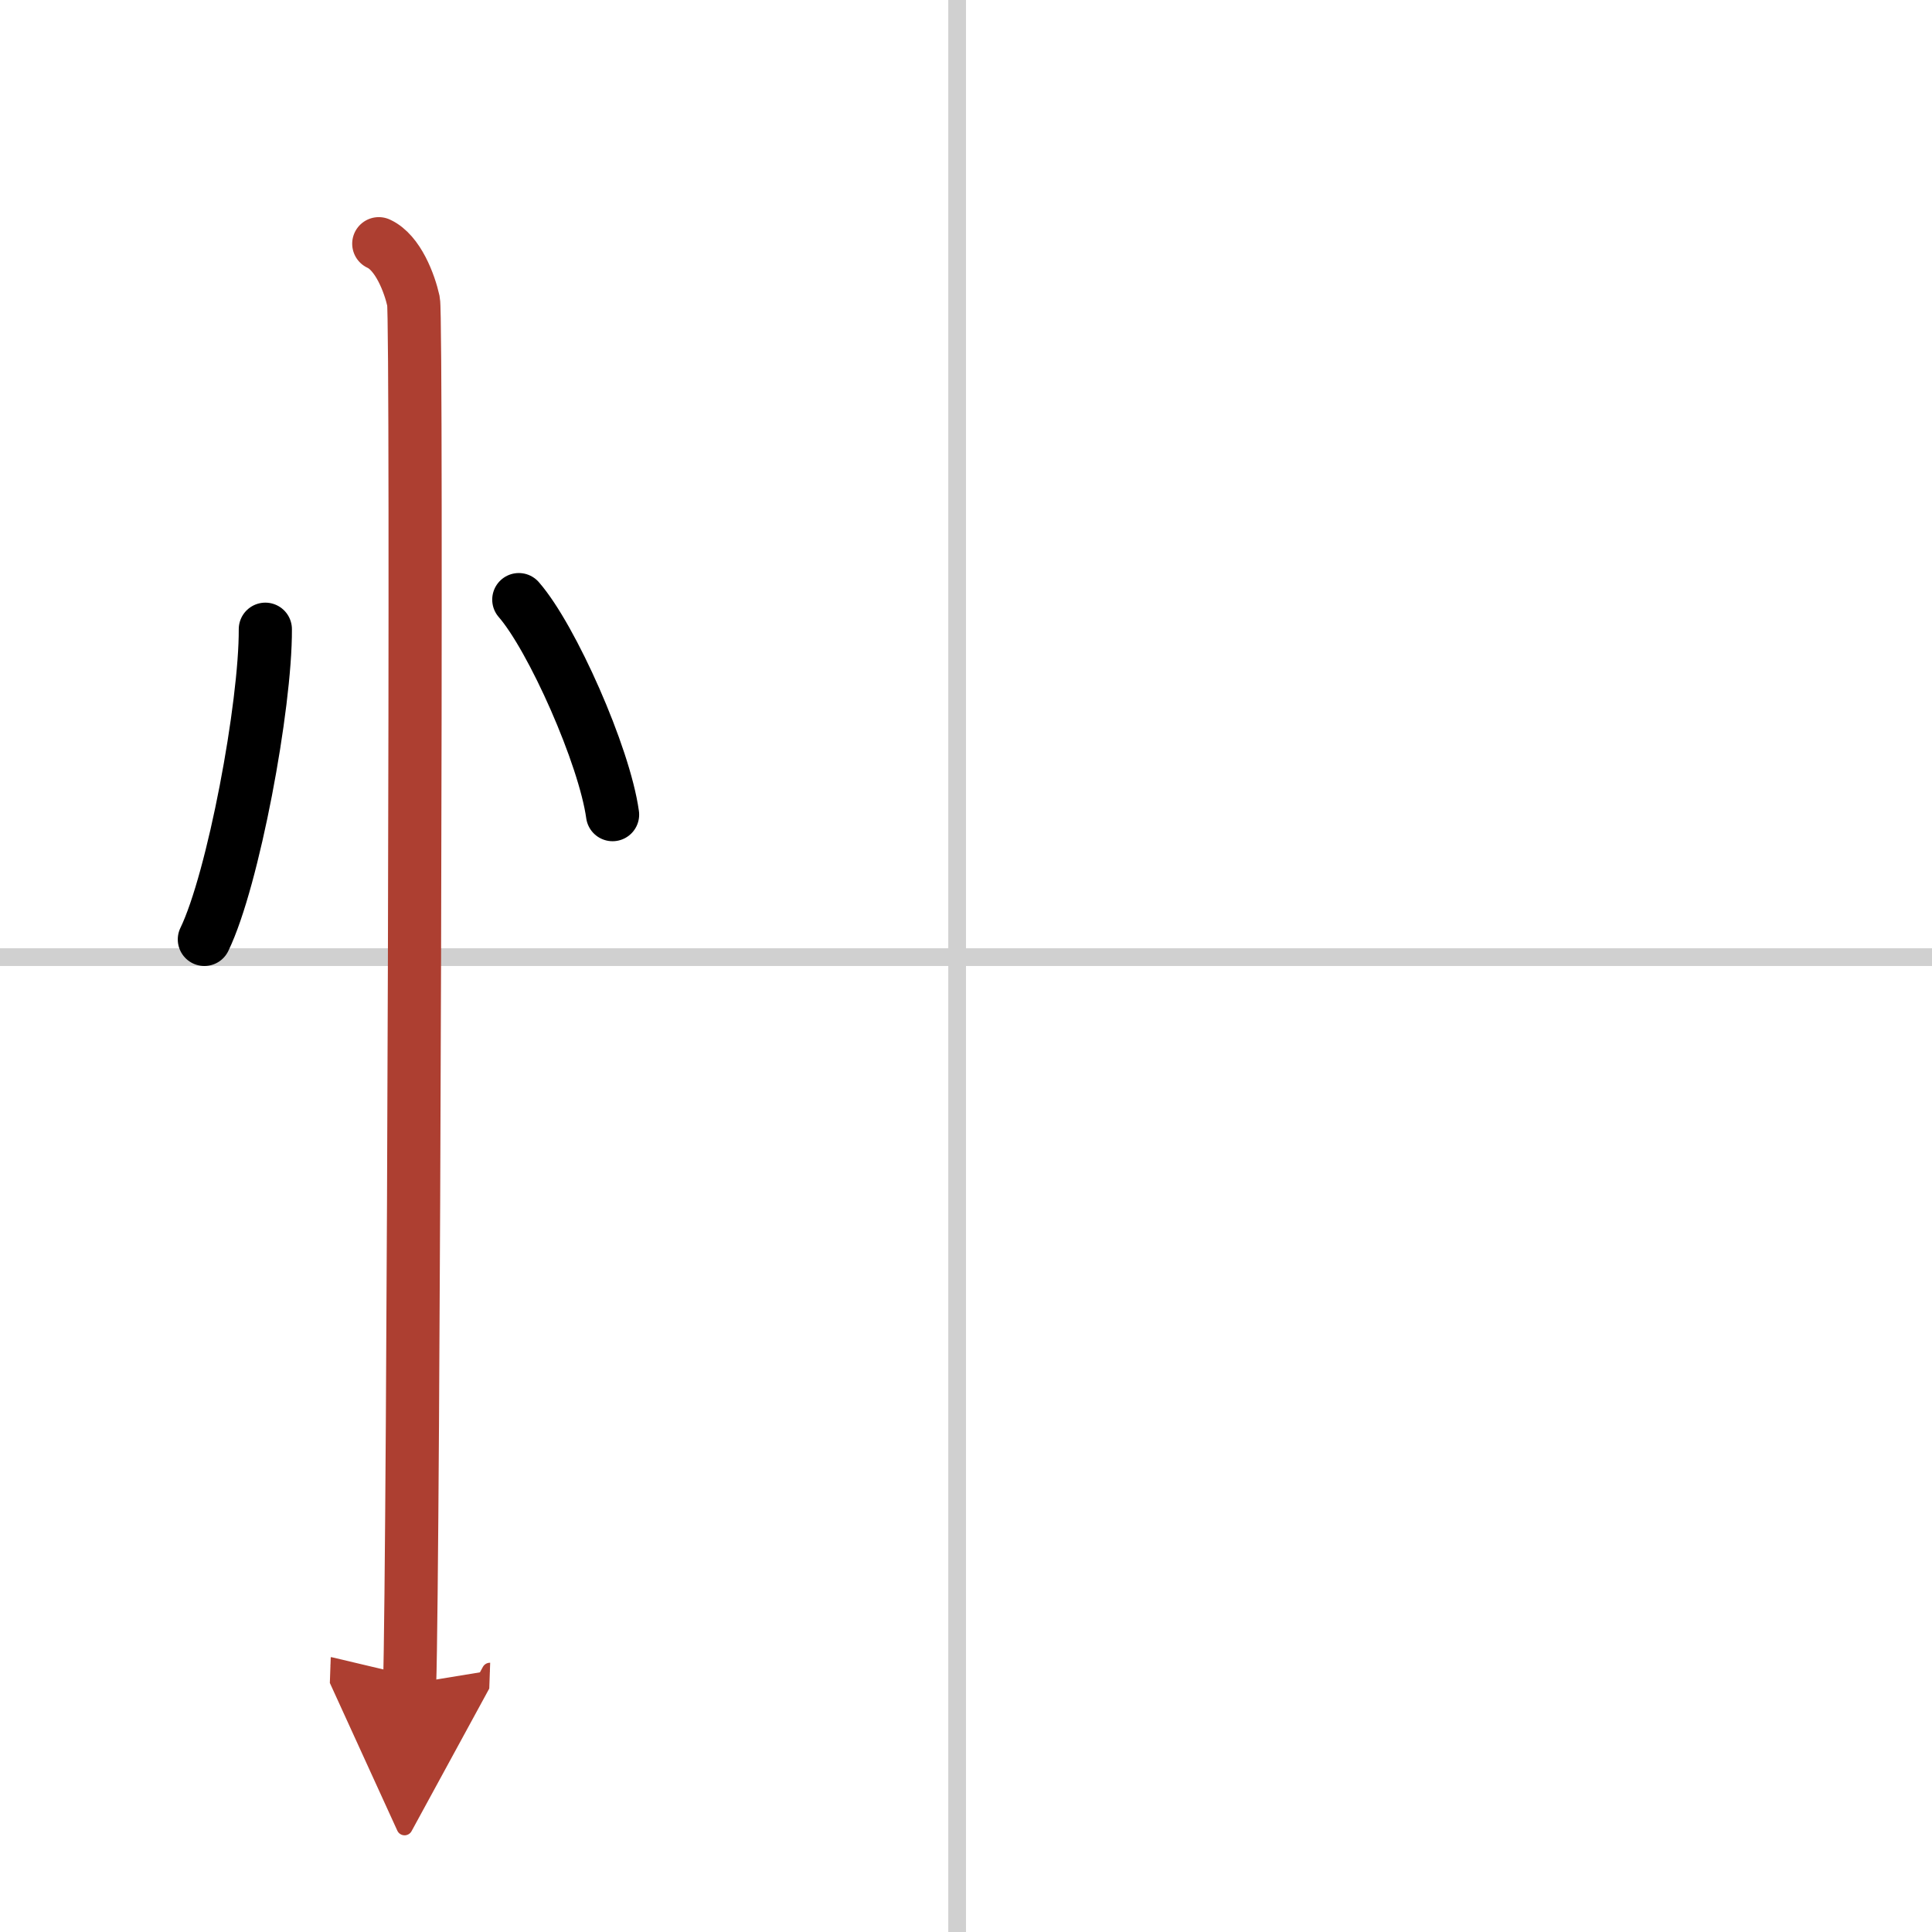
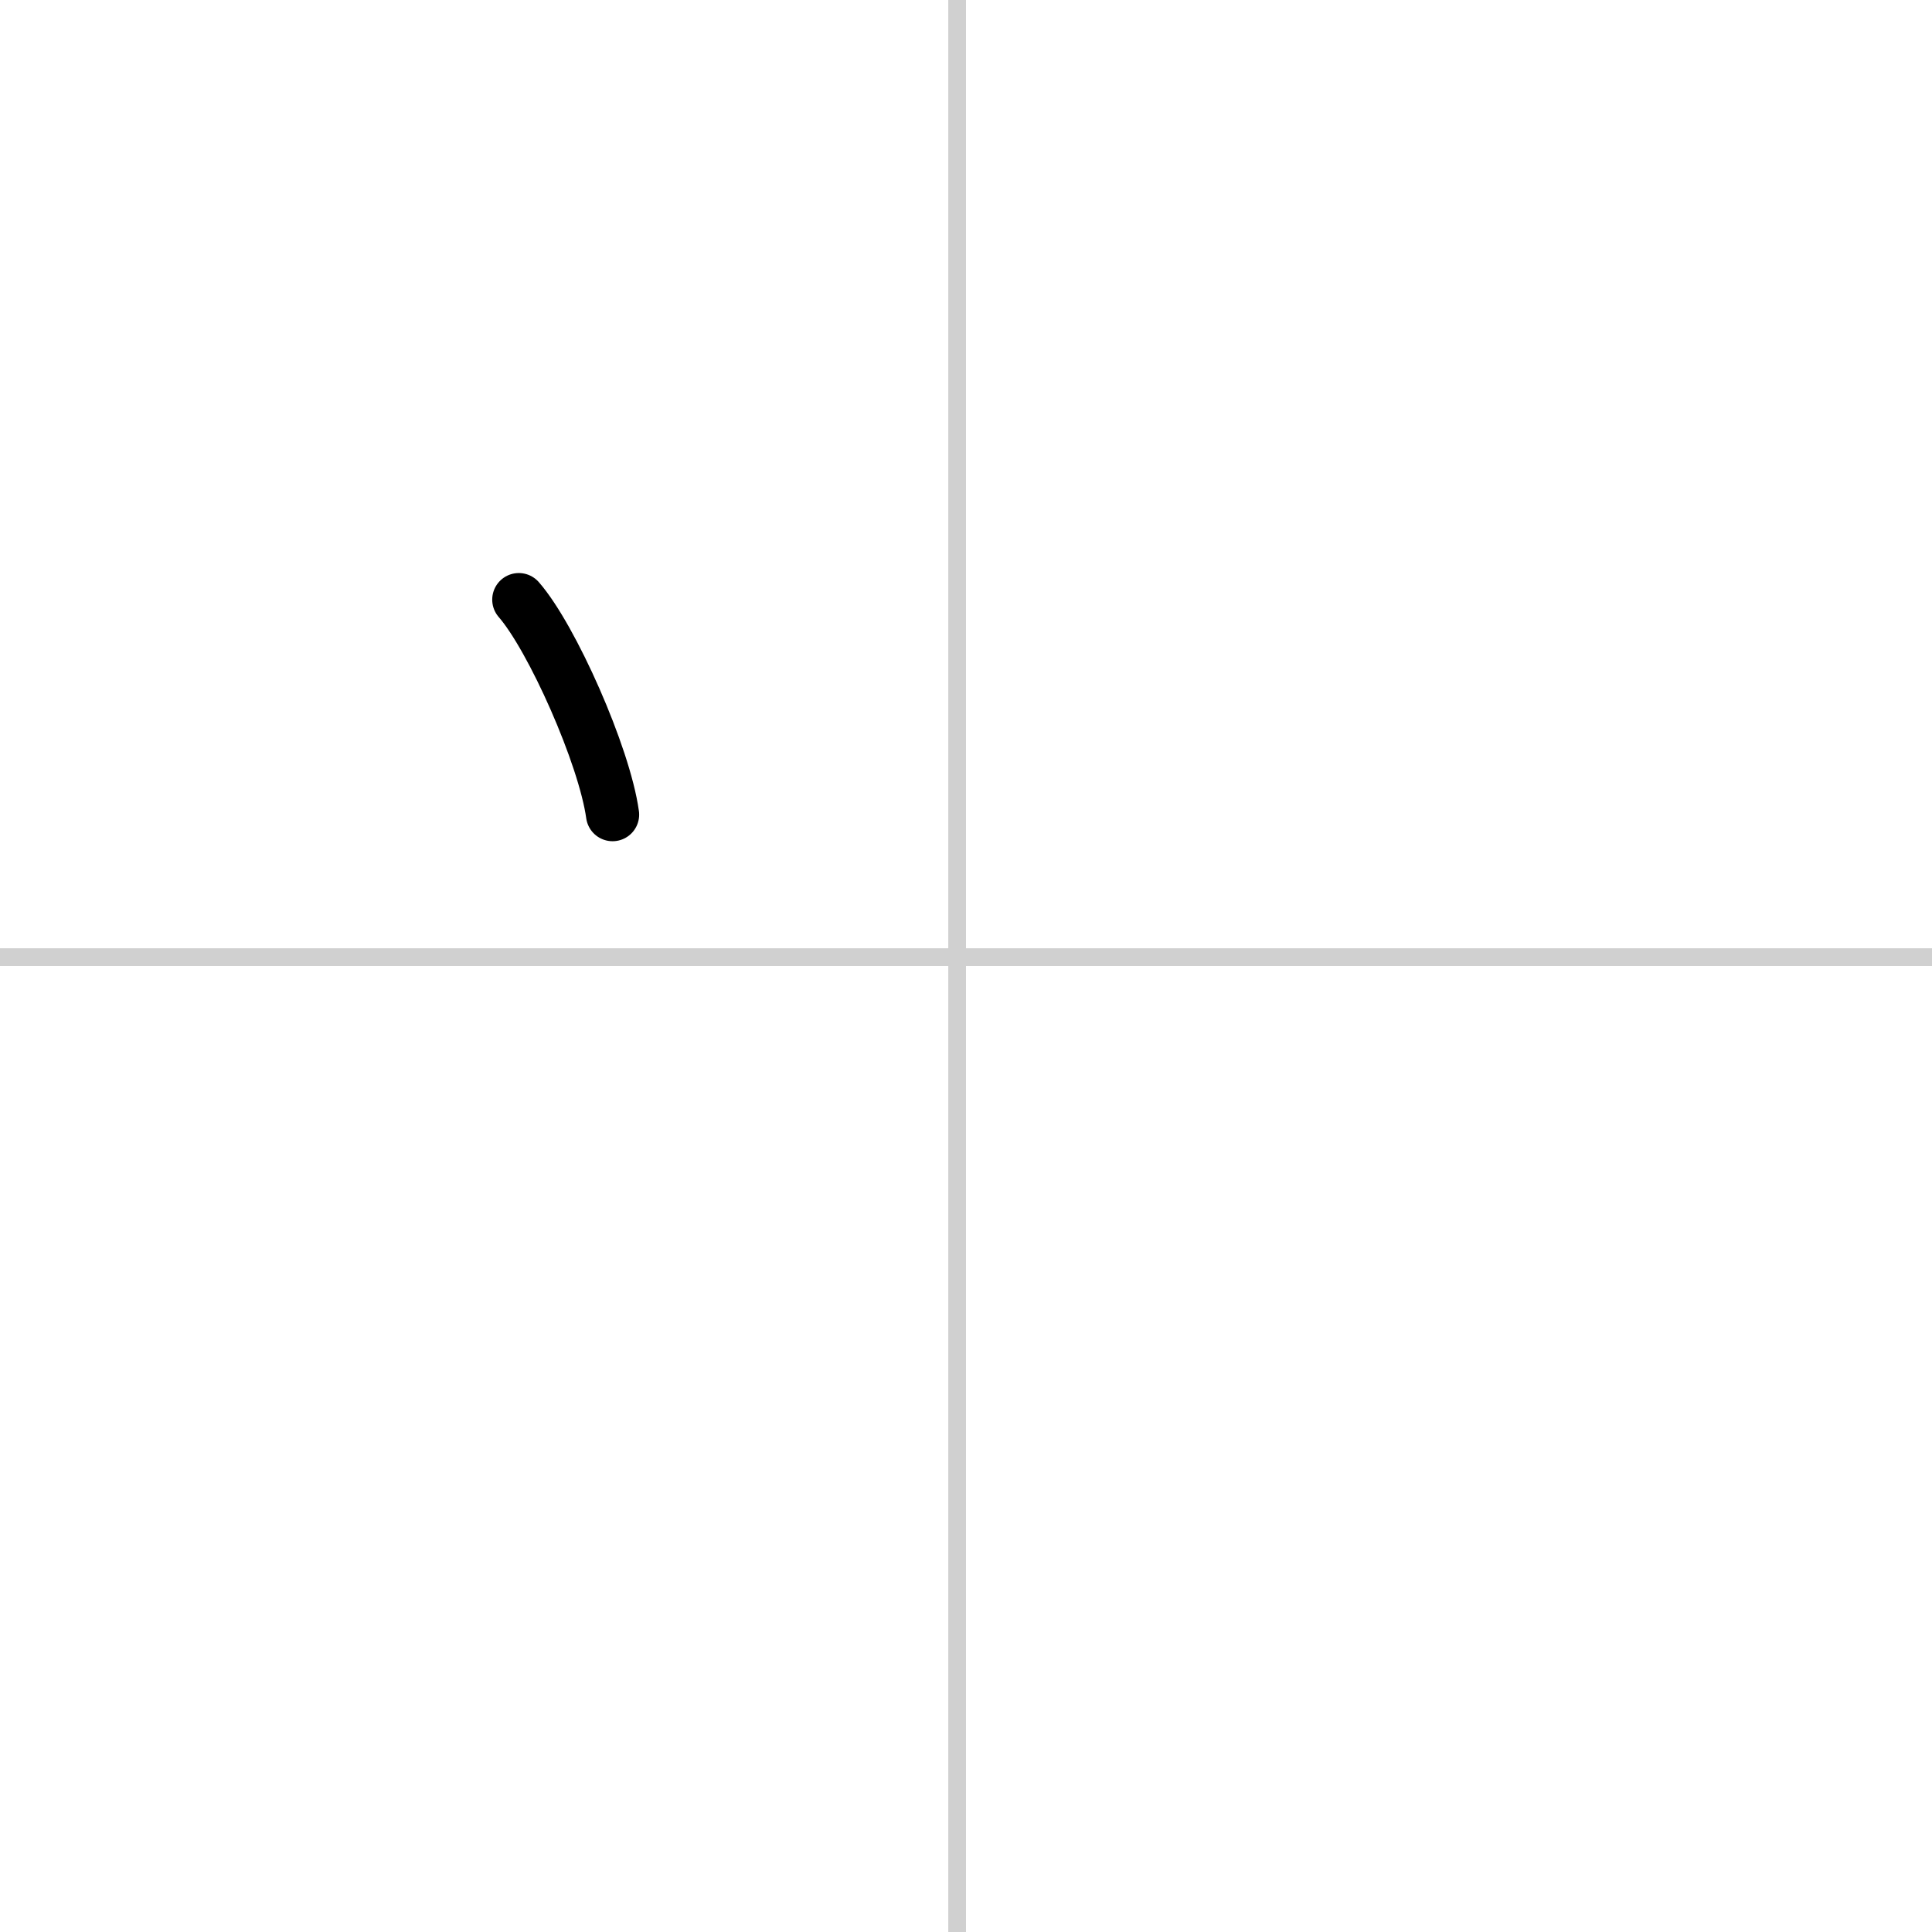
<svg xmlns="http://www.w3.org/2000/svg" width="400" height="400" viewBox="0 0 109 109">
  <defs>
    <marker id="a" markerWidth="4" orient="auto" refX="1" refY="5" viewBox="0 0 10 10">
      <polyline points="0 0 10 5 0 10 1 5" fill="#ad3f31" stroke="#ad3f31" />
    </marker>
  </defs>
  <g fill="none" stroke="#000" stroke-linecap="round" stroke-linejoin="round" stroke-width="3">
-     <rect width="100%" height="100%" fill="#fff" stroke="#fff" />
    <line x1="54" x2="54" y2="109" stroke="#d0d0d0" stroke-width="1" />
    <line x2="109" y1="54" y2="54" stroke="#d0d0d0" stroke-width="1" />
-     <path d="m14.97 35.5c0.02 4.31-1.81 14.14-3.44 17.5" />
    <path d="m29.27 33.83c1.87 2.14 4.83 8.8 5.29 12.13" />
-     <path d="m21.37 13.75c1.09 0.5 1.74 2.25 1.96 3.25s0 71.75-0.22 78" marker-end="url(#a)" stroke="#ad3f31" />
  </g>
</svg>